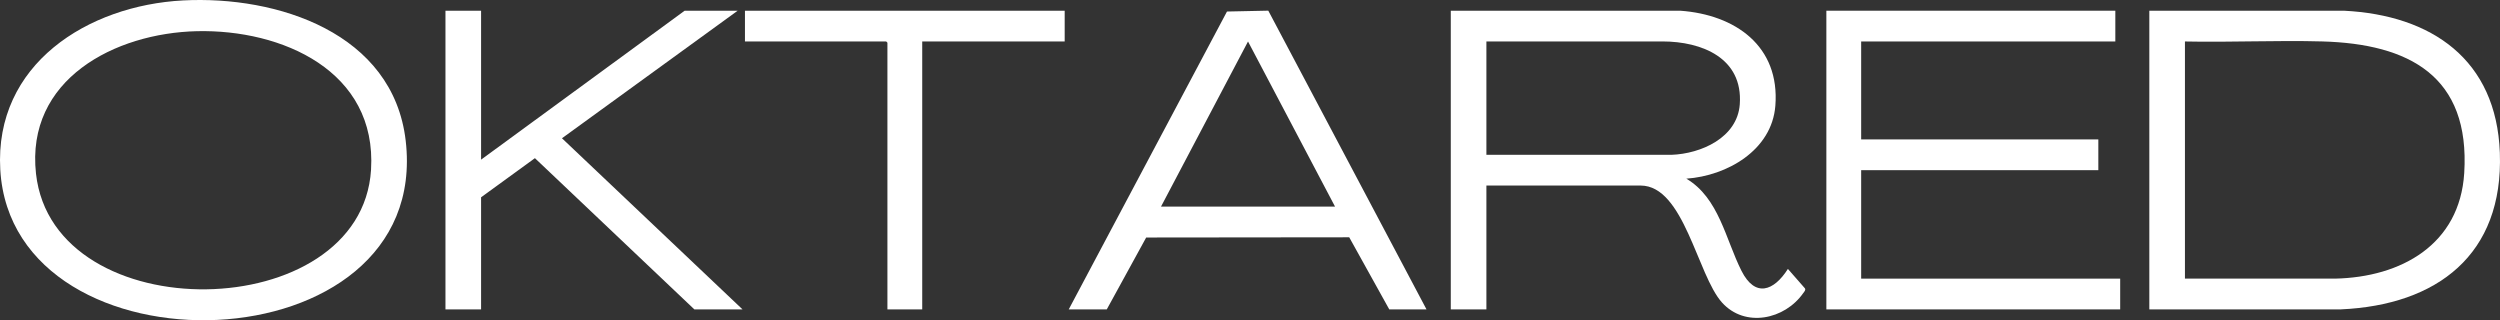
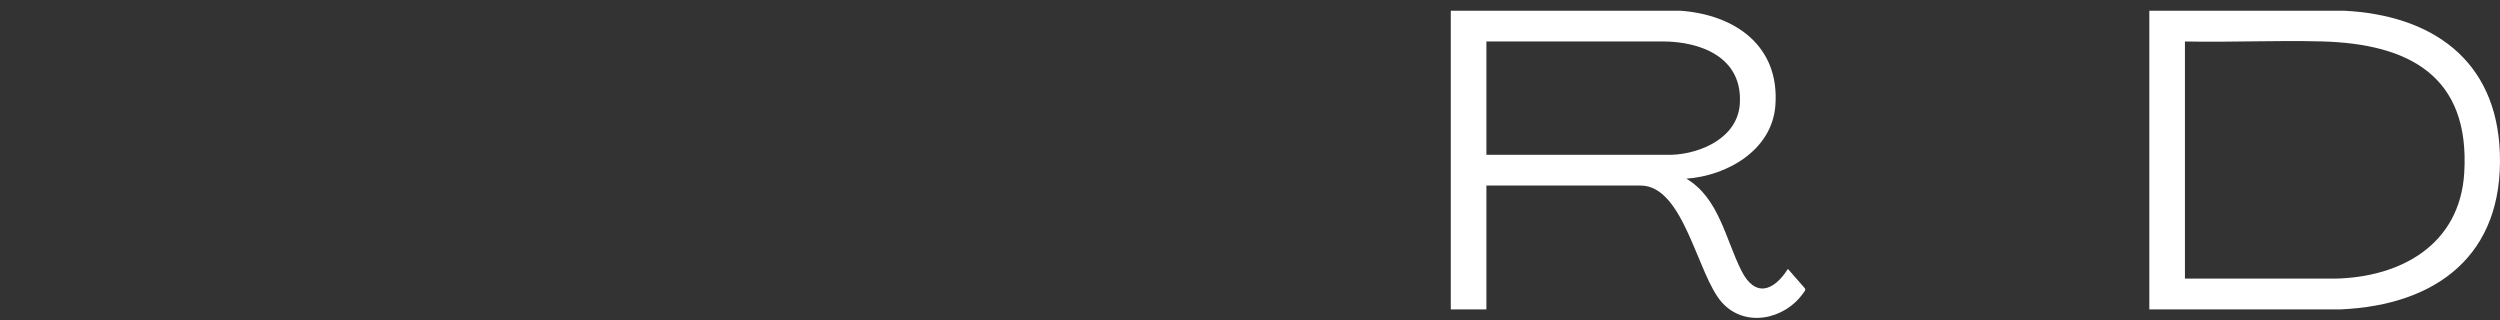
<svg xmlns="http://www.w3.org/2000/svg" id="Capa_1" version="1.1" viewBox="0 0 800 102.478">
  <rect x="0" y="0" width="800" height="102.478" fill="#333333" stroke="none" />
  <defs>
    <style> .st0 { fill: #fff; } </style>
  </defs>
  <path class="st0" d="M464.251,3.428l73.429.003c17.555,1.254,31.947,11.268,30.433,30.428-1.124,14.234-15.46,22.41-28.487,23.315,10.441,6.173,12.542,19.363,17.649,29.493,4.373,8.673,10.355,6.486,14.856-.61l5.451,6.222c.329.568-.23,1.06-.553,1.524-5.906,8.457-18.636,11.184-26,2.995-7.899-8.783-12.14-37.421-26.038-37.421h-49.343v39.63h-11.397V3.428h0ZM475.648,49.533l59.197.011c9.475-.334,21.129-5.479,21.888-16.188,1.049-14.786-12.114-20.084-24.737-20.096l-56.347.011v36.263h-.001Z" />
-   <path class="st0" d="M687.784,99.006V3.428l62.291.003c28.12,1.405,48.785,15.686,49.876,45.443,1.197,32.663-20.127,48.761-50.912,50.13l-61.255.003h0ZM699.181,89.163l48.045-.003c21.123-.447,39.908-10.876,41.327-33.788,1.922-31.031-17.631-41.345-45.456-42.114-14.615-.404-29.298.328-43.916.012v75.893Z" />
-   <path class="st0" d="M58.574.137c30.106-1.581,67.242,10.347,71.251,44.897C138.302,118.1,4.004,121.758.091,54.323-1.869,20.533,28.118,1.736,58.574.137ZM62.977,9.98c-26.193.612-54.811,15.382-51.458,45.607,5.584,50.347,104.124,48.722,107.212-1.251,1.957-31.669-28.523-44.993-55.753-44.356h-.001Z" />
-   <polygon class="st0" points="676.906 3.428 676.906 13.271 595.574 13.271 595.574 44.612 671.466 44.612 671.466 54.455 595.574 54.455 595.574 89.163 678.46 89.163 678.46 99.006 584.436 99.006 584.436 3.428 676.906 3.428" />
-   <path class="st0" d="M341.994,99.006L392.635,3.689l13.218-.28,50.628,95.597h-11.915l-12.813-23.073-64.972.07-12.612,23.003h-12.175ZM427.211,66.111l-27.845-52.835-27.844,52.835h55.689Z" />
-   <polygon class="st0" points="153.946 3.428 153.946 51.088 219.089 3.428 236.055 3.428 179.829 44.244 237.609 99.006 222.198 99.006 171.173 50.613 153.946 63.132 153.946 99.006 142.549 99.006 142.549 3.428 153.946 3.428" />
-   <polygon class="st0" points="340.699 3.428 340.699 13.271 295.111 13.271 295.111 99.006 283.974 99.006 283.974 13.659 283.585 13.271 238.386 13.271 238.386 3.428 340.699 3.428" />
+   <path class="st0" d="M687.784,99.006V3.428l62.291.003c28.12,1.405,48.785,15.686,49.876,45.443,1.197,32.663-20.127,48.761-50.912,50.13l-61.255.003h0ZM699.181,89.163l48.045-.003c21.123-.447,39.908-10.876,41.327-33.788,1.922-31.031-17.631-41.345-45.456-42.114-14.615-.404-29.298.328-43.916.012Z" />
</svg>